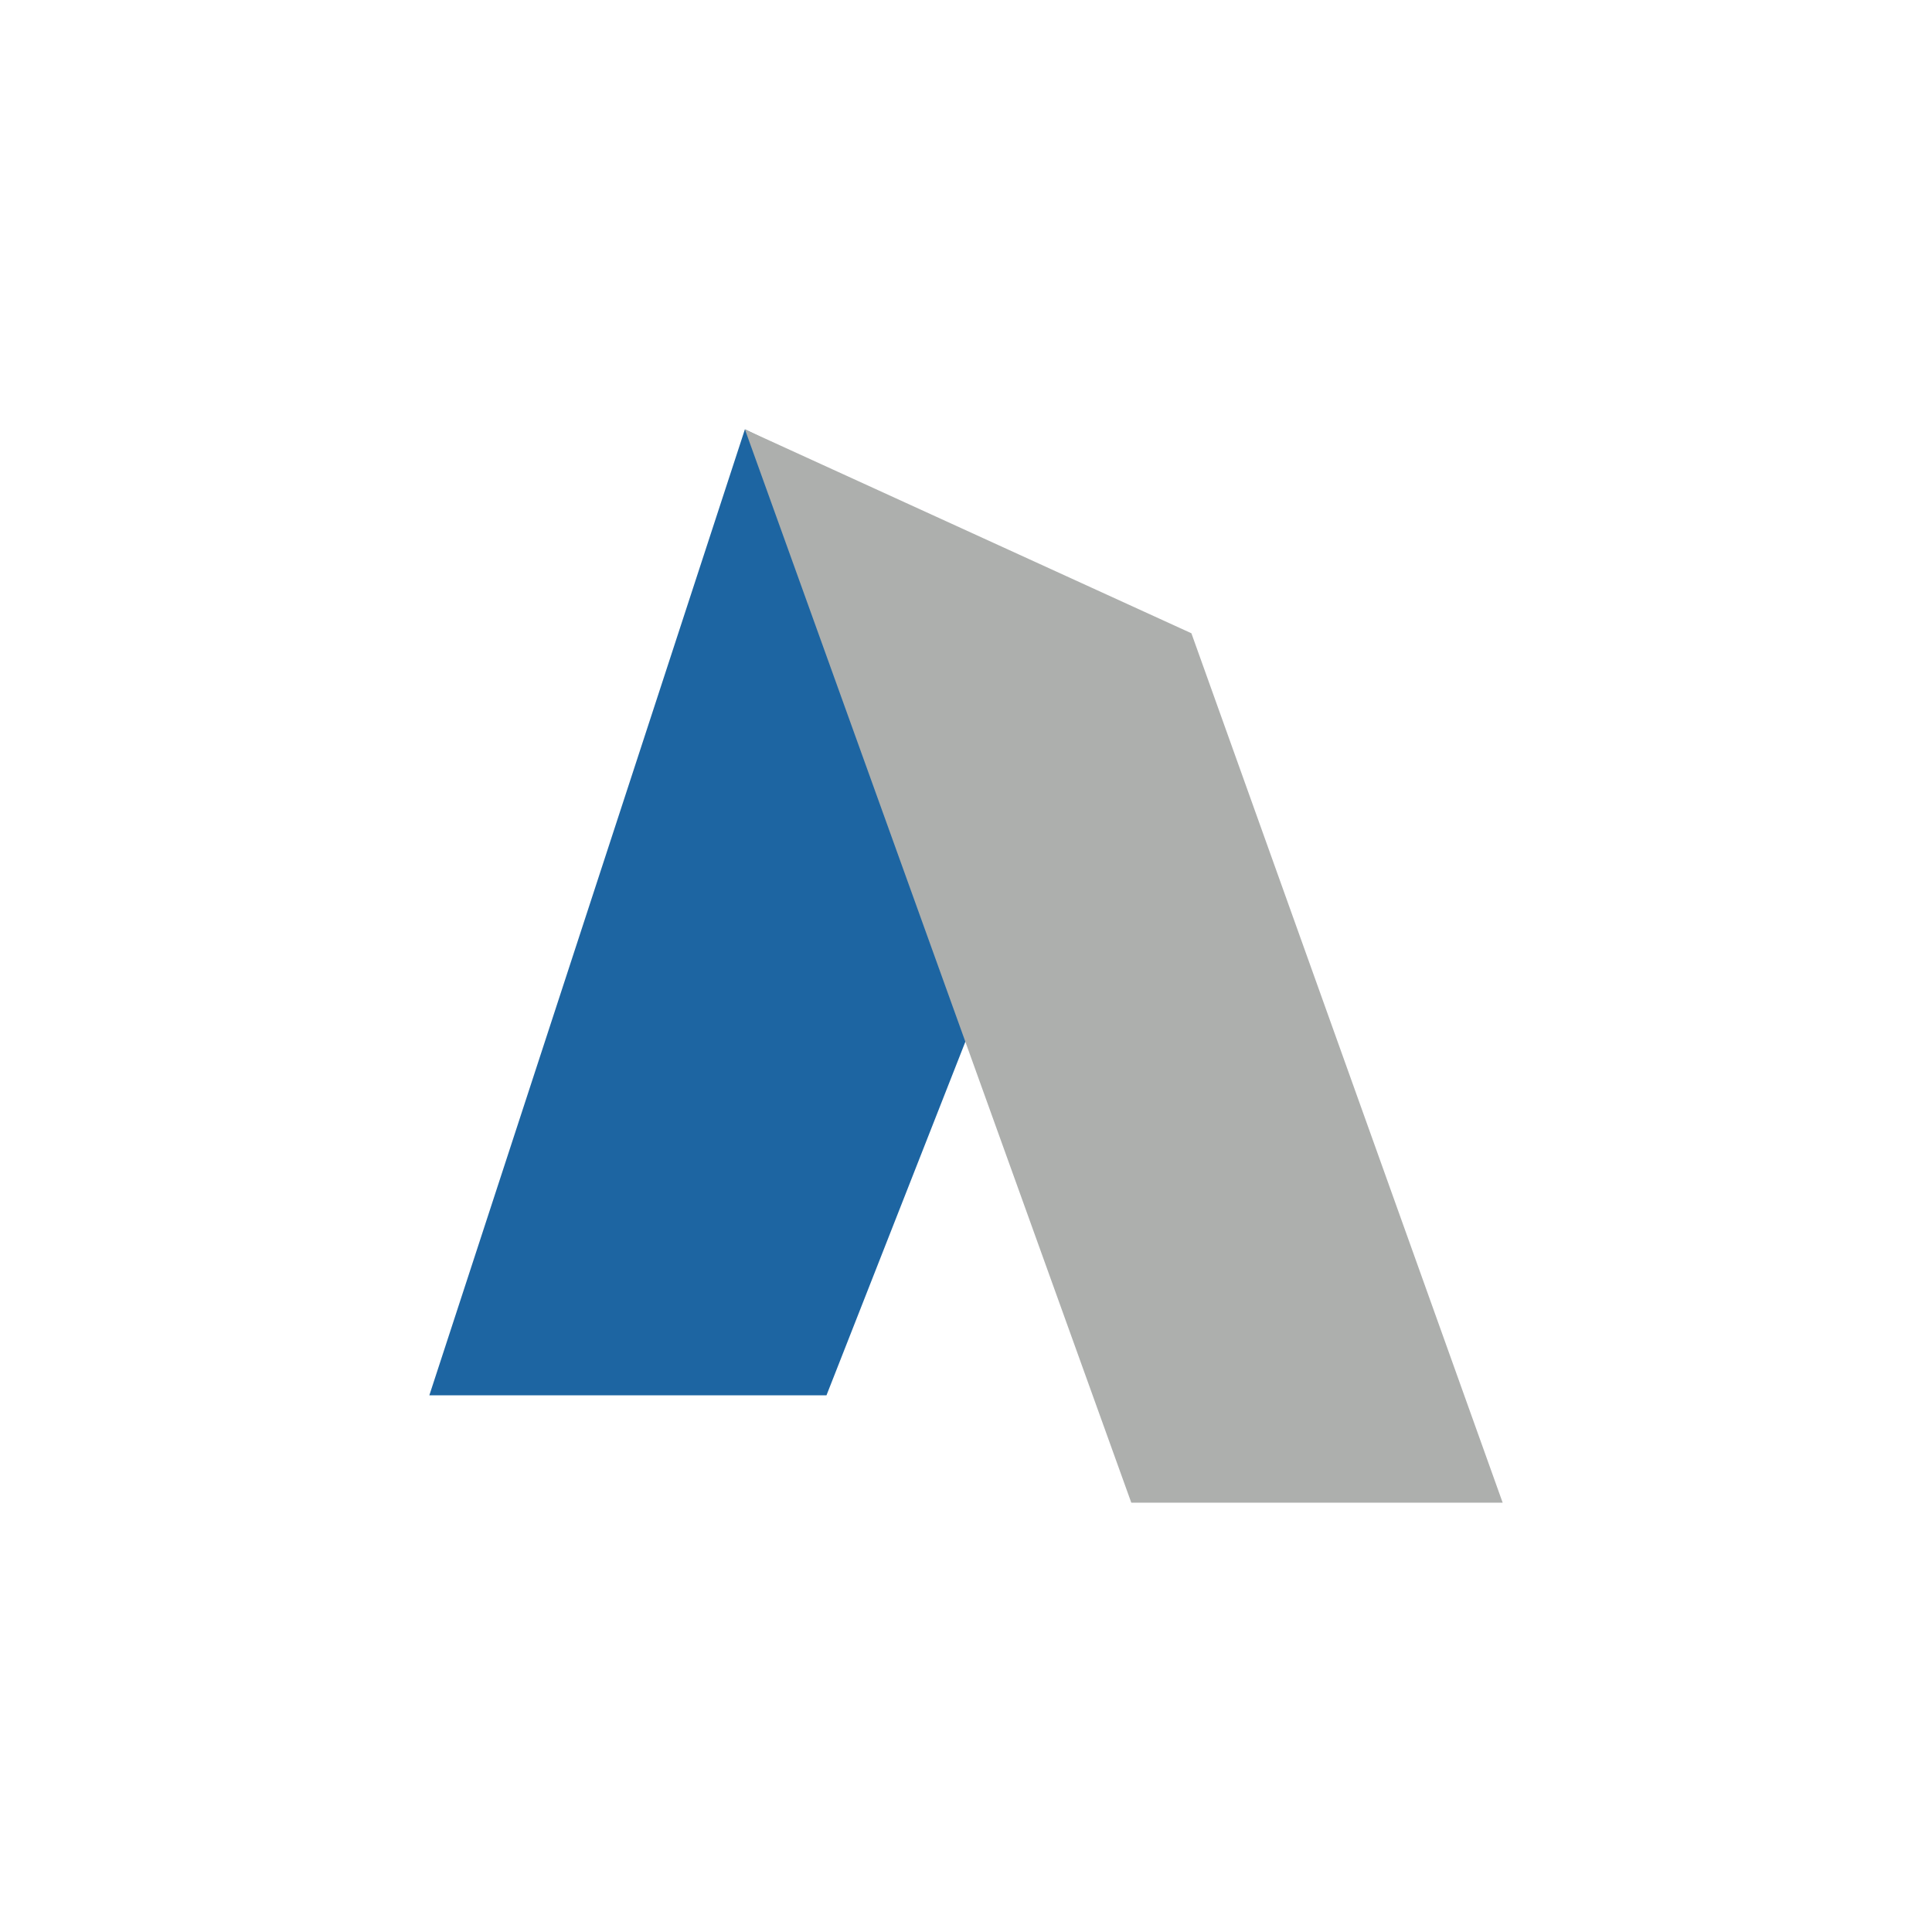
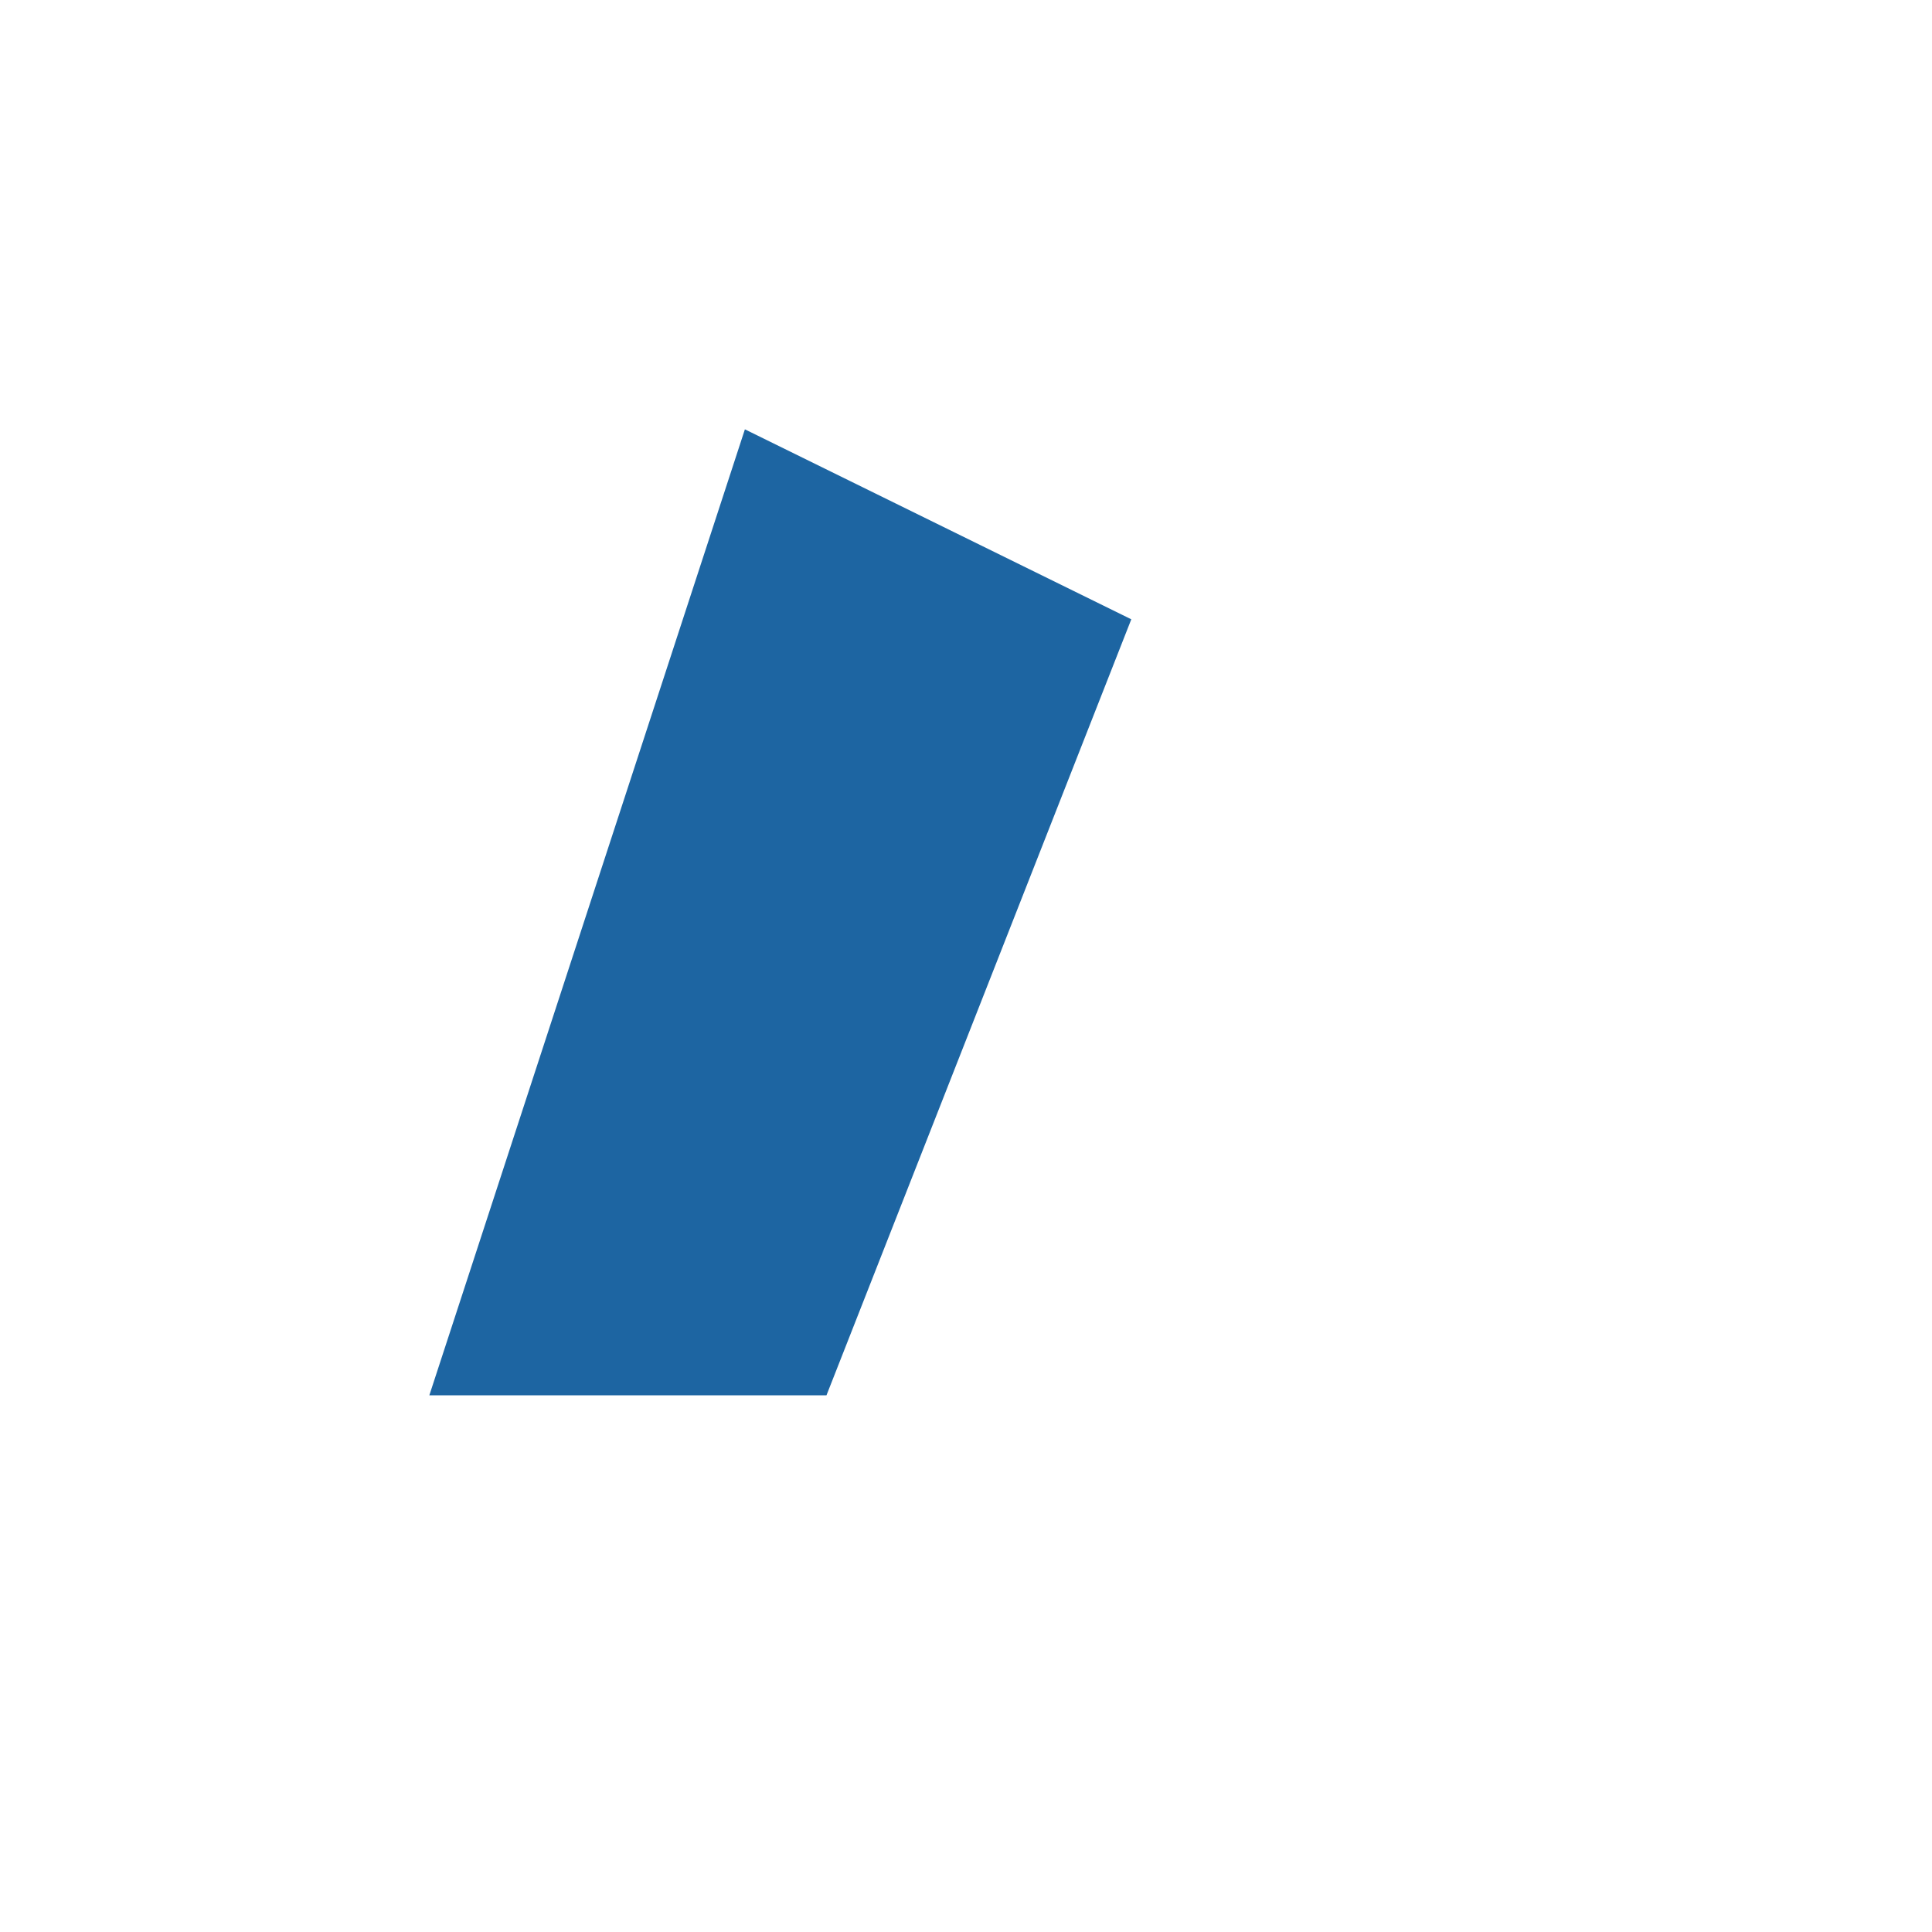
<svg xmlns="http://www.w3.org/2000/svg" width="18" height="18">
  <path fill="#fff" d="M0 0h18v18H0z" />
  <path fill="#1D65A2" d="m7.7 13 2.84-7.23L6.94 4 4 13z" />
-   <path fill="#ADAFAD" d="m14 14-2.9-8.1L6.94 4l3.6 10z" />
</svg>